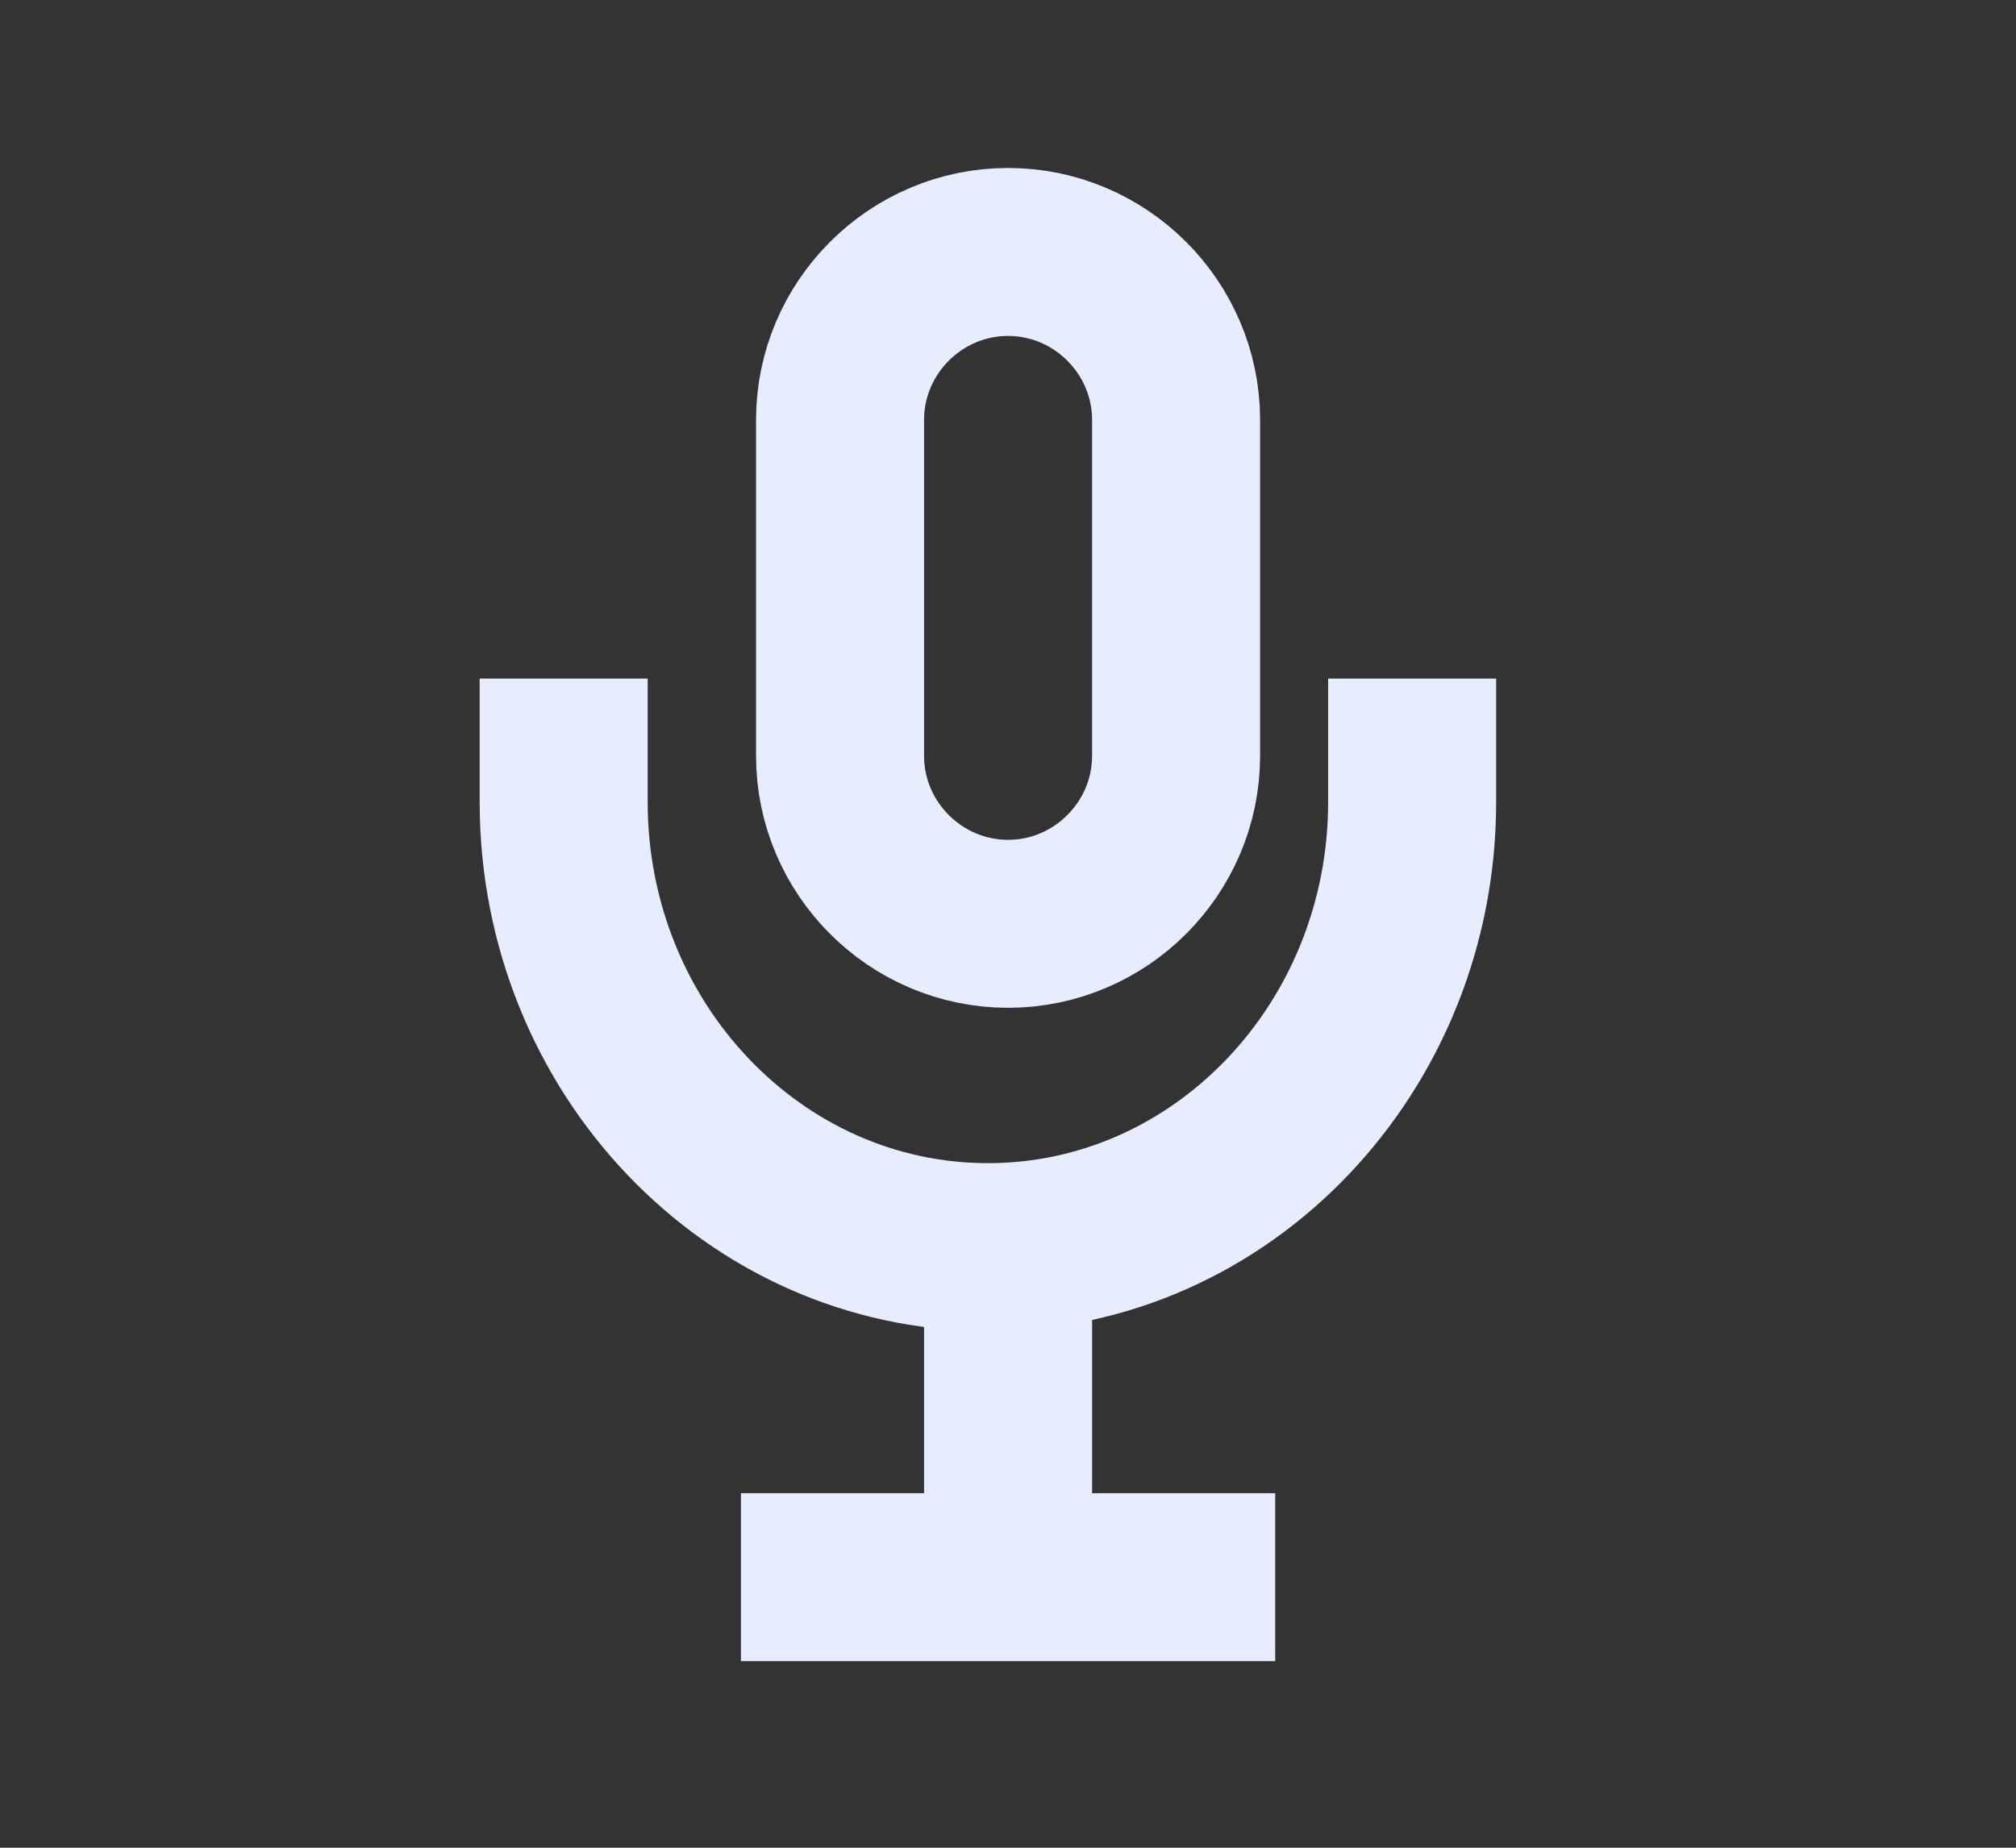
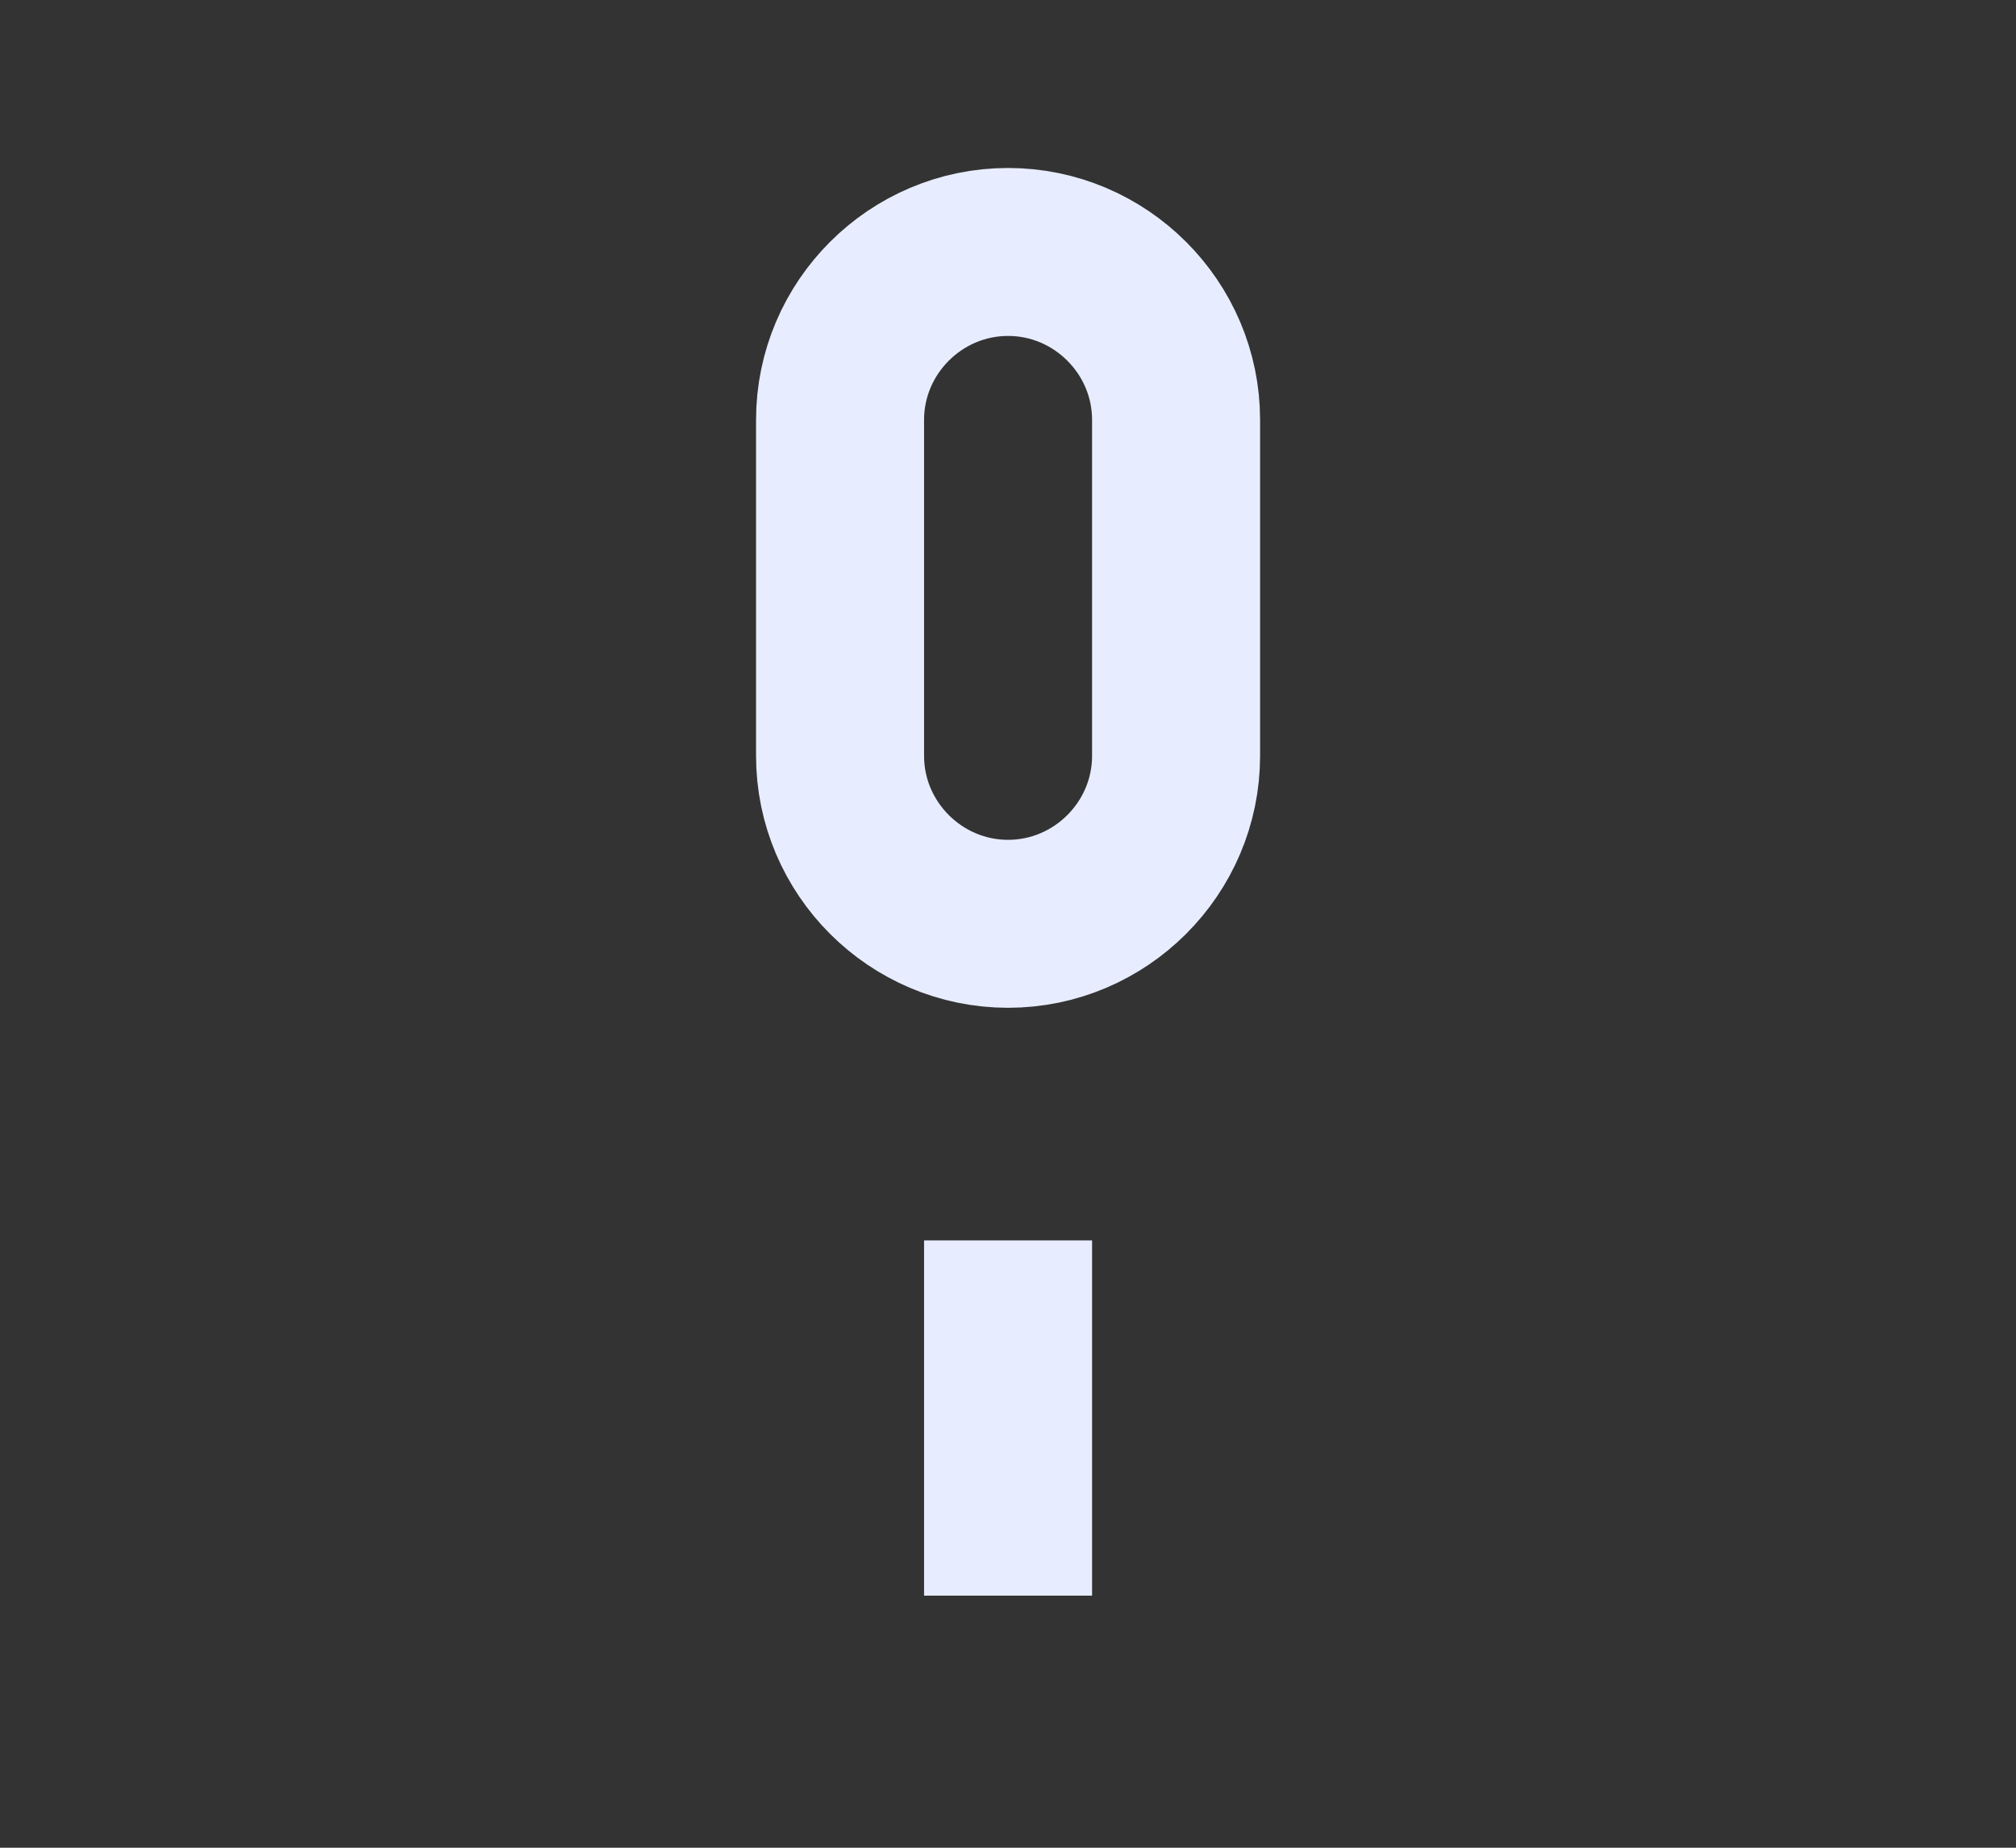
<svg xmlns="http://www.w3.org/2000/svg" width="24" height="22" clip-rule="evenodd" fill-rule="evenodd" version="1.1" xml:space="preserve">
  <rect width="100%" height="100%" fill="#333333" stroke="none" />
  <g class="layer">
    <title>Layer 1</title>
    <g id="Artboard1" transform="matrix(1.192 0 0 1.16 3.353 0.727)">
      <rect fill="none" height="18.96" id="svg_1" width="20.14" x="-2.81" y="-0.63" />
      <clipPath id="_clip1">
        <rect height="18.96" id="svg_2" width="20.14" x="-2.81" y="-0.63" />
      </clipPath>
      <g clip-path="url(#_clip1)" id="svg_3">
        <g id="svg_4" transform="matrix(0.839 0 0 0.862 1.225 0.775)">
          <g id="svg_5" transform="matrix(1 0 0 1 0 0) matrix(1 0 0 1 0.187 0.374)">
            <path d="m9,3l0,4c0,1.1 -0.9,2 -2,2c-1.1,0 -2,-0.9 -2,-2l0,-4c0,-1.1 0.9,-2 2,-2c1.1,0 2,0.9 2,2z" fill="none" id="svg_6" stroke="#e7edff" stroke-width="2px" />
          </g>
          <g id="svg_7" transform="matrix(1 0 0 1 0.187 0.374)">
-             <path d="m1.71,6.08l0,1.47c0,2.92 2.26,5.3 5.05,5.3c2.79,0 5.05,-2.38 5.05,-5.3l0,-1.47" fill="none" fill-rule="nonzero" id="svg_8" stroke="#e7edff" stroke-width="2px" />
-           </g>
+             </g>
          <g id="svg_9" transform="matrix(1,0,0,1,0.187,0.374)">
            <path d="m7,12.77l0,4.23" fill="none" fill-rule="nonzero" id="svg_10" stroke="#e7edff" stroke-width="2px" />
          </g>
          <g id="svg_11" transform="matrix(1,0,0,1,0.187,0.374)">
-             <path d="m10.18,16.78l-6.36,0" fill="none" fill-rule="nonzero" id="svg_12" stroke="#e7edff" stroke-width="2px" />
-           </g>
+             </g>
        </g>
      </g>
    </g>
  </g>
</svg>